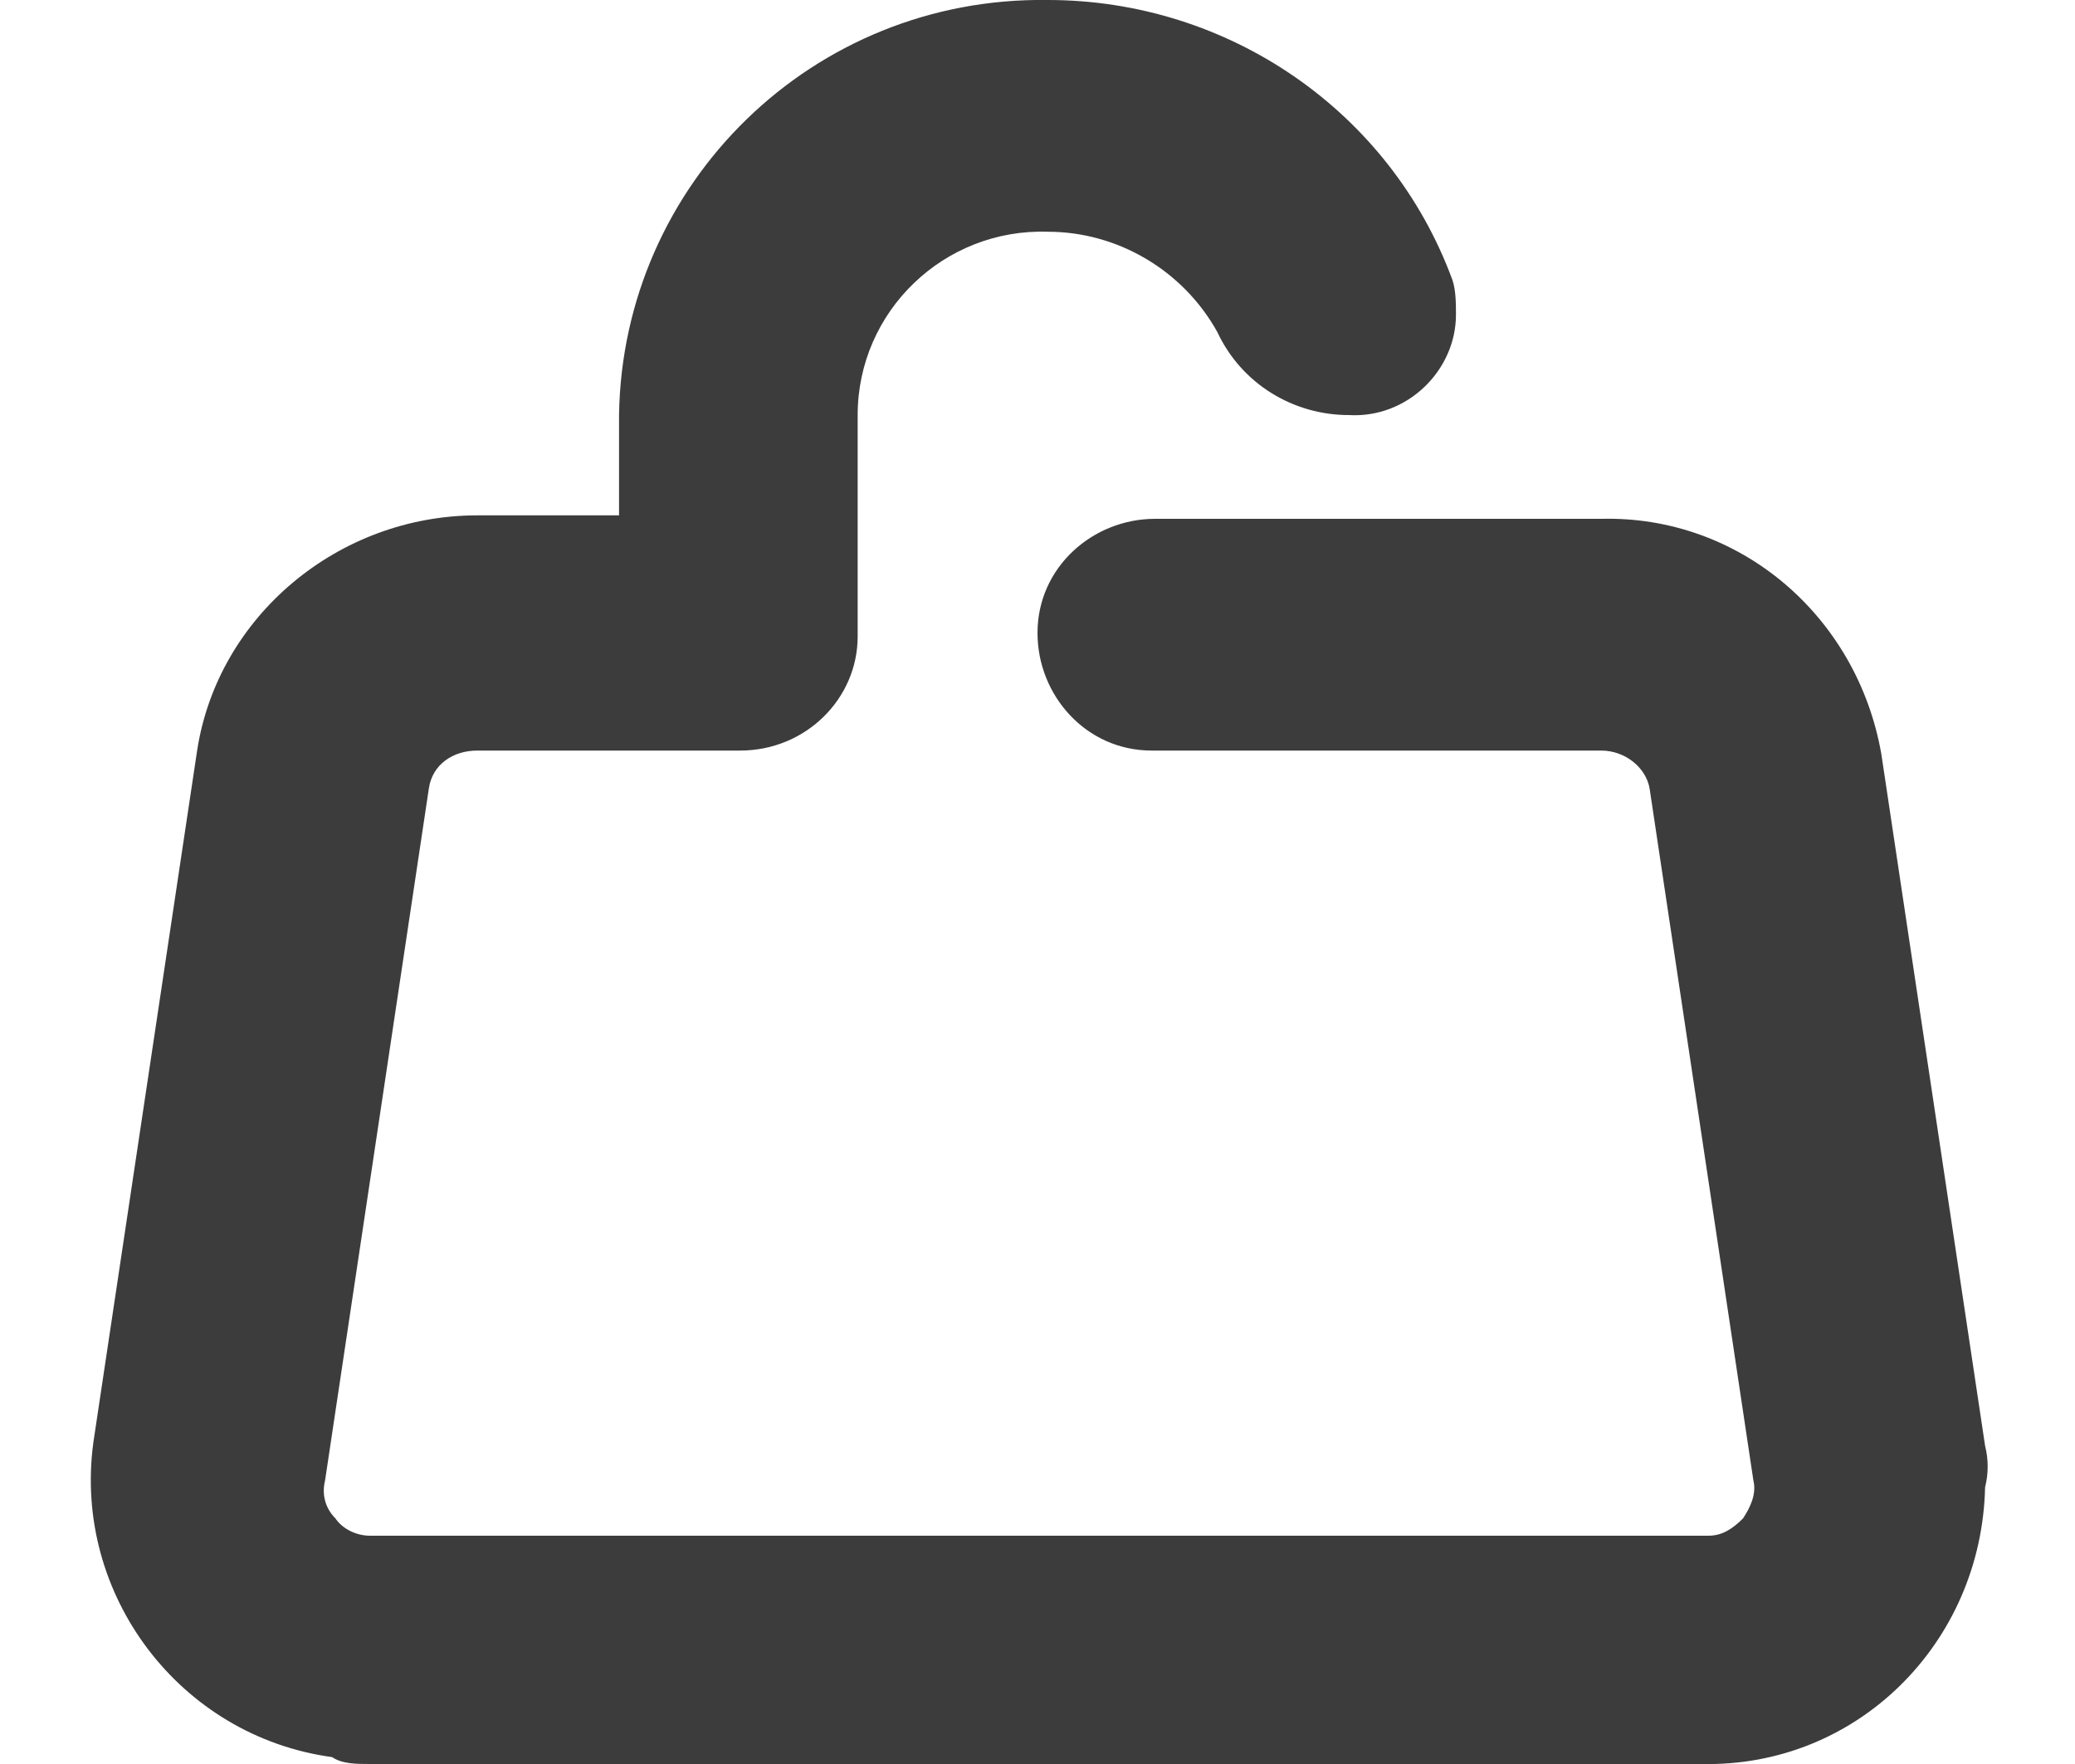
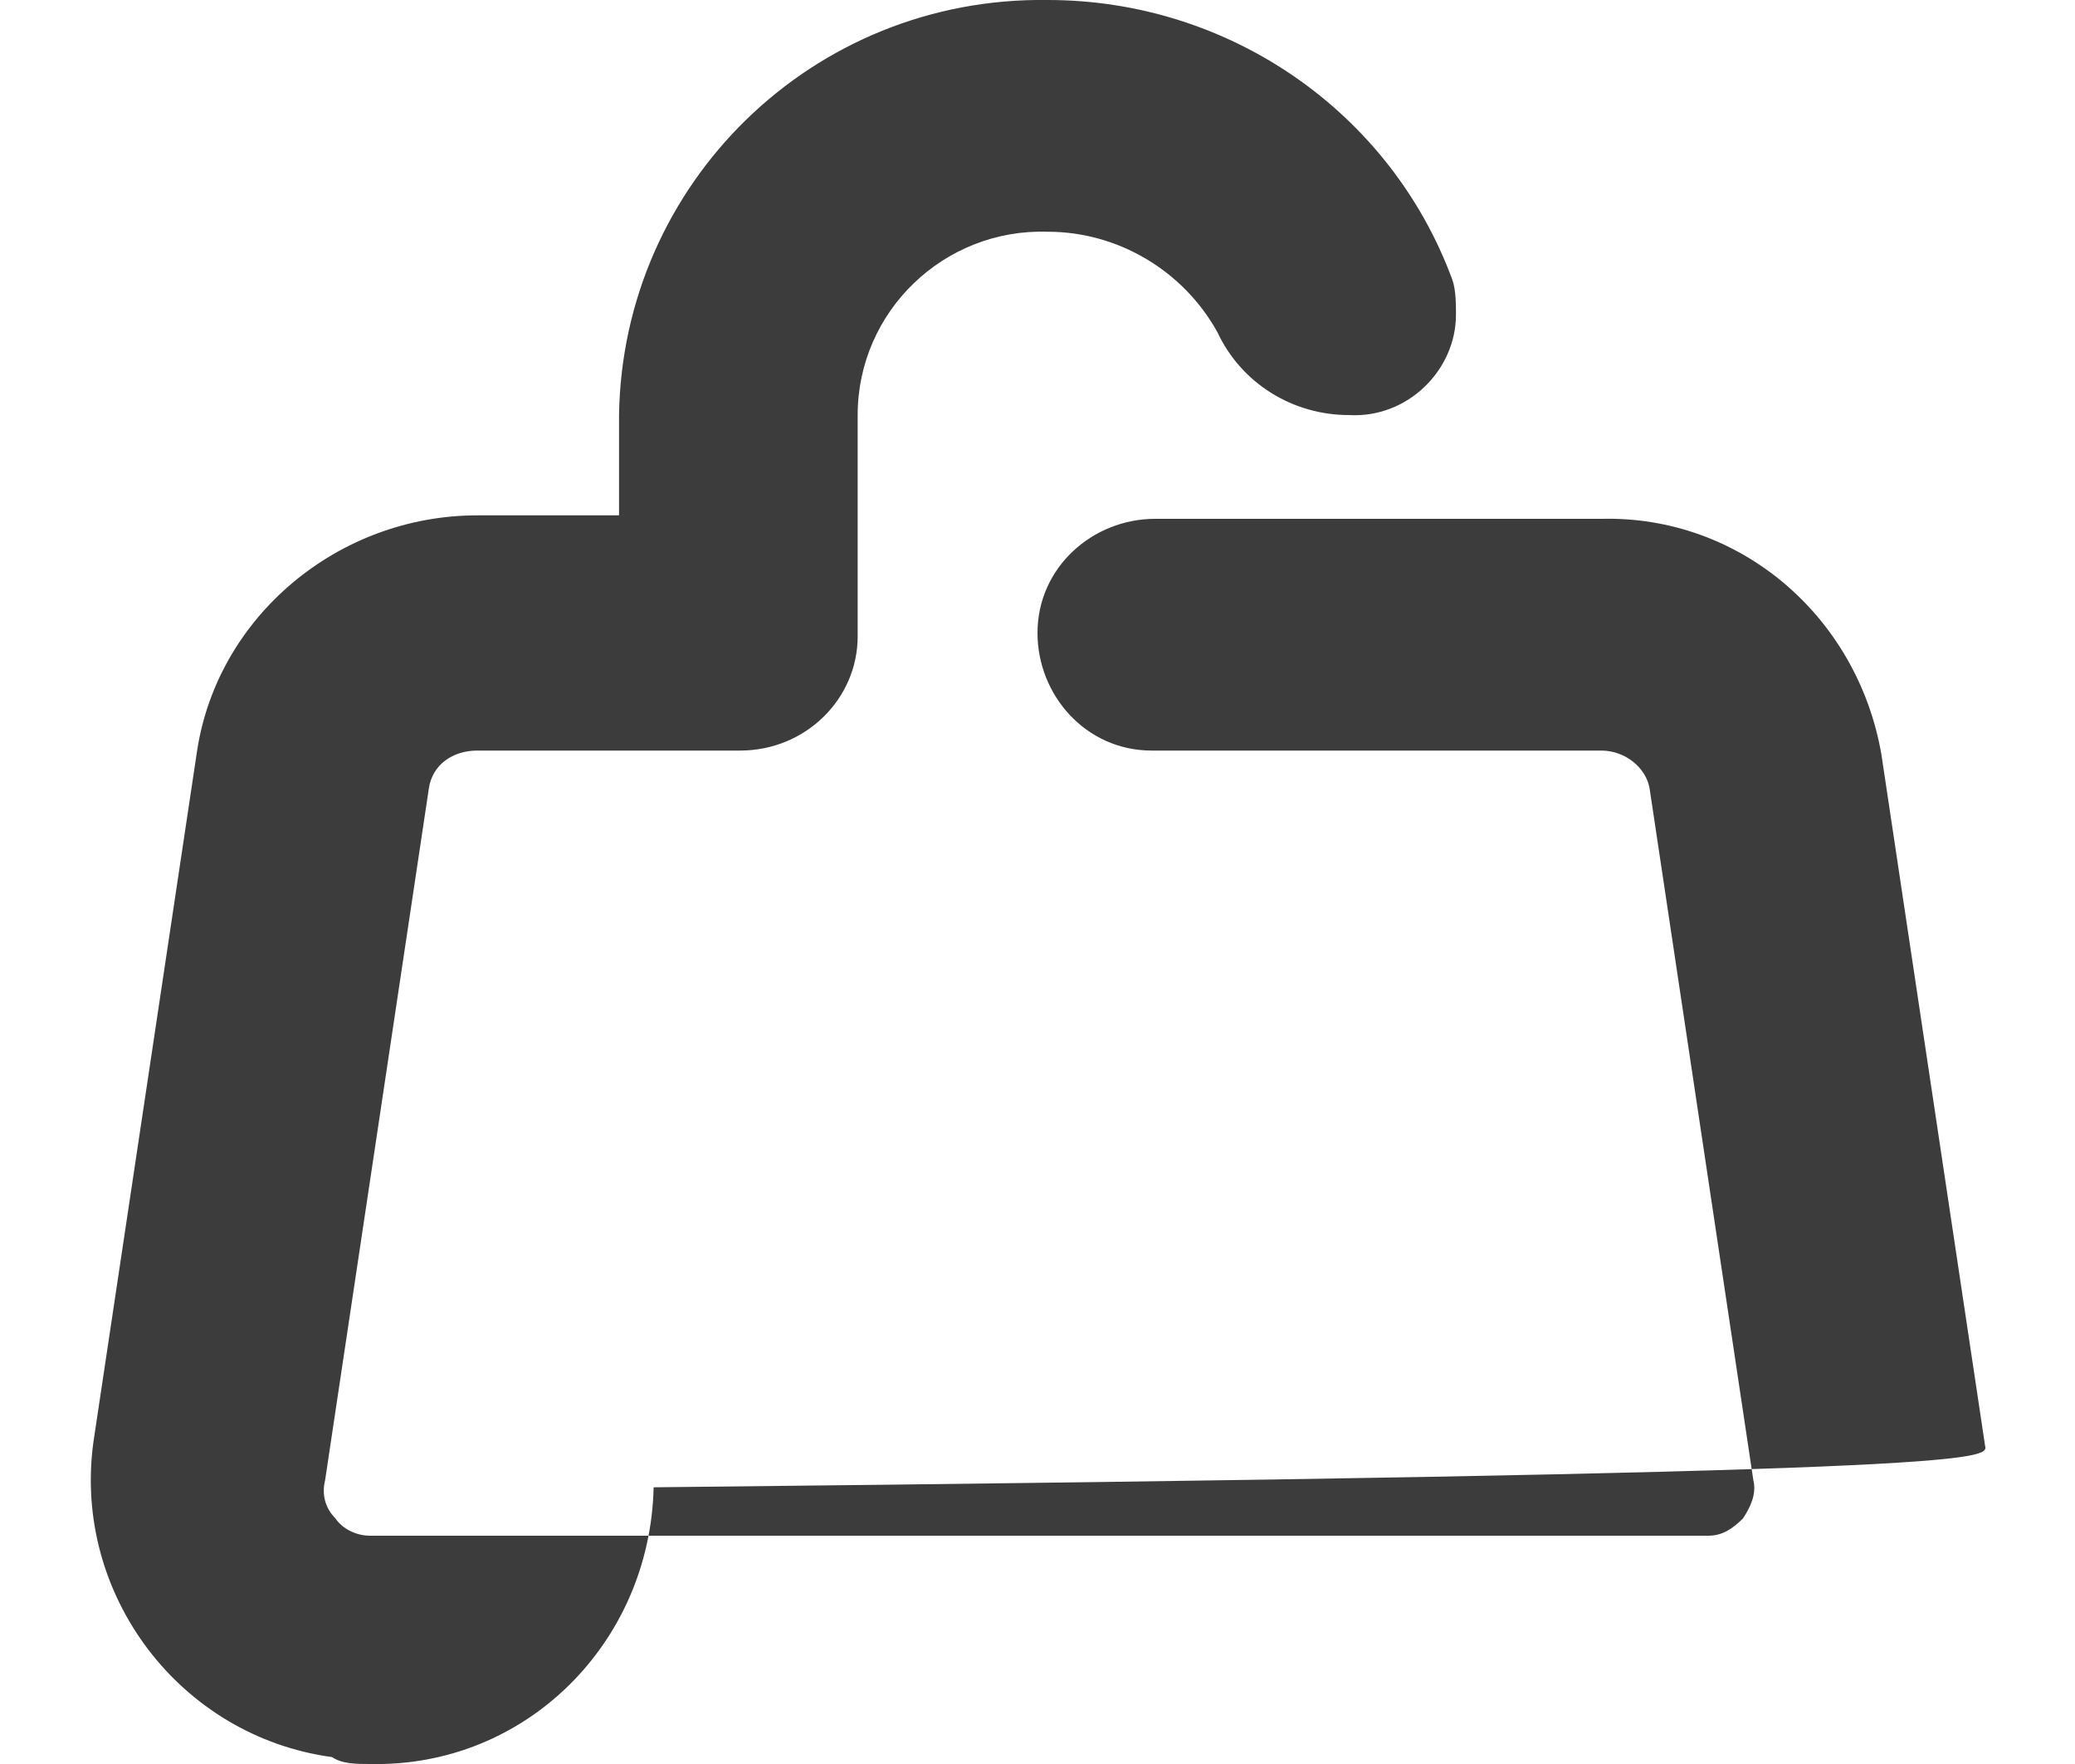
<svg xmlns="http://www.w3.org/2000/svg" version="1.1" id="レイヤー_1" x="0px" y="0px" width="60px" height="51px" viewBox="0 0 60 51" style="enable-background:new 0 0 60 51;" xml:space="preserve">
  <style type="text/css">
	.st0{fill-rule:evenodd;clip-rule:evenodd;fill:#3C3C3C;}
</style>
-   <path id="icn-store.svg" class="st0" d="M57.4,41.8l-3-20c-0.7-4-4.1-6.9-8.1-6.8H33.4c-1.8,0-3.4,1.4-3.4,3.3  c0,1.8,1.4,3.4,3.3,3.4c0.1,0,0.1,0,0.2,0h12.8c0.7,0,1.3,0.5,1.4,1.1l3,20c0.1,0.4-0.1,0.8-0.3,1.1c-0.3,0.3-0.6,0.5-1,0.5H10.7  c-0.4,0-0.8-0.2-1-0.5c-0.3-0.3-0.4-0.7-0.3-1.1l3-20c0.1-0.7,0.7-1.1,1.4-1.1h7.6c1.9,0,3.4-1.5,3.4-3.3V12c0-3,2.5-5.4,5.5-5.3  c2,0,3.9,1.1,4.9,2.9c0.7,1.5,2.2,2.4,3.8,2.4c1.7,0.1,3.1-1.3,3.1-2.9c0-0.3,0-0.7-0.1-1C40.2,3.2,35.5,0,30.3,0  C23.5-0.1,18,5.3,17.9,12v2.9h-4.1c-4,0-7.5,2.9-8.1,6.8l-3,20c-0.6,4.4,2.5,8.5,6.9,9.1C9.9,51,10.3,51,10.7,51h38.5  c4.5,0.1,8.1-3.5,8.2-8C57.5,42.6,57.5,42.2,57.4,41.8z" />
+   <path id="icn-store.svg" class="st0" d="M57.4,41.8l-3-20c-0.7-4-4.1-6.9-8.1-6.8H33.4c-1.8,0-3.4,1.4-3.4,3.3  c0,1.8,1.4,3.4,3.3,3.4c0.1,0,0.1,0,0.2,0h12.8c0.7,0,1.3,0.5,1.4,1.1l3,20c0.1,0.4-0.1,0.8-0.3,1.1c-0.3,0.3-0.6,0.5-1,0.5H10.7  c-0.4,0-0.8-0.2-1-0.5c-0.3-0.3-0.4-0.7-0.3-1.1l3-20c0.1-0.7,0.7-1.1,1.4-1.1h7.6c1.9,0,3.4-1.5,3.4-3.3V12c0-3,2.5-5.4,5.5-5.3  c2,0,3.9,1.1,4.9,2.9c0.7,1.5,2.2,2.4,3.8,2.4c1.7,0.1,3.1-1.3,3.1-2.9c0-0.3,0-0.7-0.1-1C40.2,3.2,35.5,0,30.3,0  C23.5-0.1,18,5.3,17.9,12v2.9h-4.1c-4,0-7.5,2.9-8.1,6.8l-3,20c-0.6,4.4,2.5,8.5,6.9,9.1C9.9,51,10.3,51,10.7,51c4.5,0.1,8.1-3.5,8.2-8C57.5,42.6,57.5,42.2,57.4,41.8z" />
</svg>